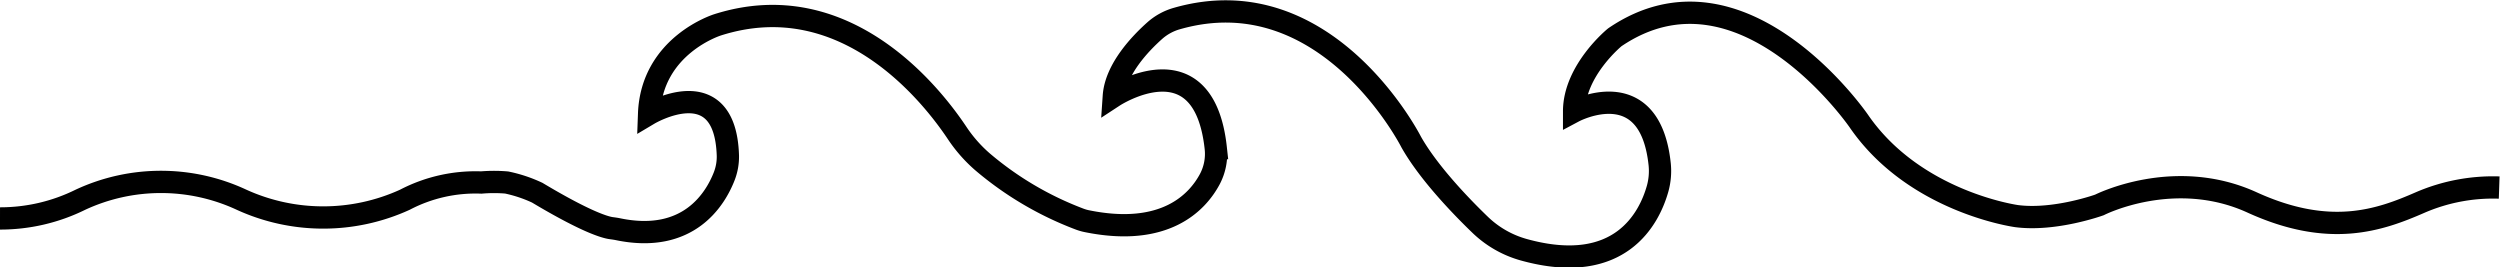
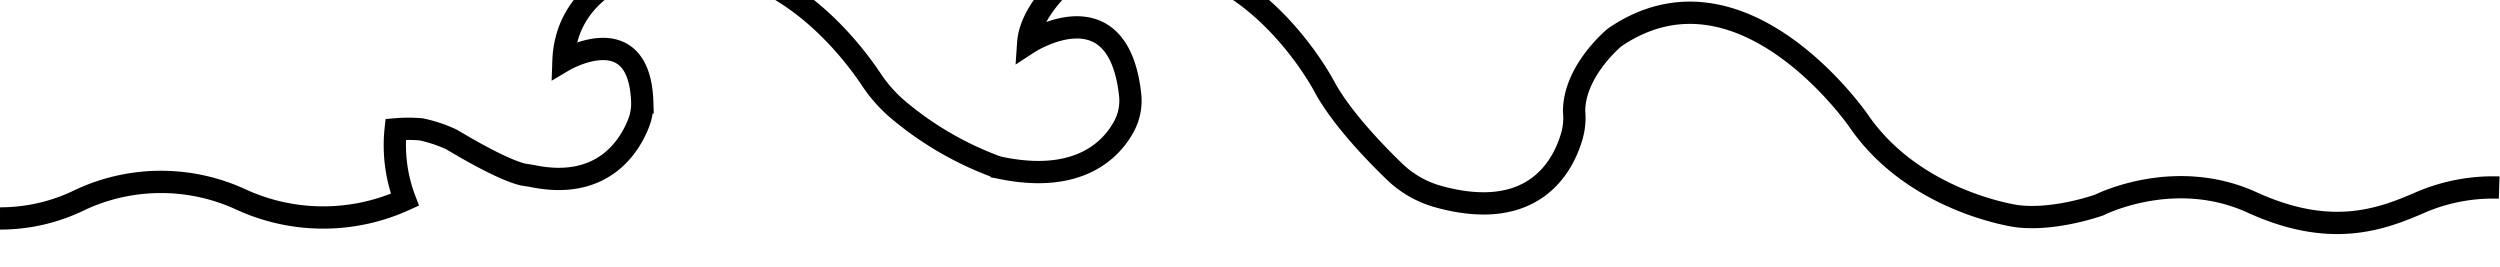
<svg xmlns="http://www.w3.org/2000/svg" viewBox="0 0 336.7 36.01">
  <defs>
    <style>.cls-1{fill:none;stroke:#000;stroke-miterlimit:10;stroke-width:3px;}</style>
  </defs>
  <g id="レイヤー_2" data-name="レイヤー 2">
    <g id="レイヤー_1-2" data-name="レイヤー 1">
-       <path class="cls-1" d="M336.59,25.26a24.74,24.74,0,0,0-10.61,2c-5.47,2.39-12.18,4.79-22.68,0s-20.55.34-20.55.34-6,2.17-11.13,1.51c0,0-13.74-1.85-21.27-12.8,0,0-15.74-22.93-32.85-11.3C217.5,5,212,9.48,212,15c0,0,10.22-5.43,11.53,7.16a8.87,8.87,0,0,1-.29,3.28c-1.08,3.81-4.94,11.81-18,8.2a13.8,13.8,0,0,1-5.91-3.38c-2.7-2.6-7-7.1-9.28-11.15,0,0-11.36-22.41-31.56-16.61a7.61,7.61,0,0,0-2.95,1.61c-1.91,1.7-5.28,5.18-5.53,8.84,0,0,12.11-7.93,13.73,7a7.26,7.26,0,0,1-.81,4.19c-1.66,3.1-6,7.78-16.5,5.66a6.26,6.26,0,0,1-1.1-.32,44.31,44.31,0,0,1-13-7.68,19.28,19.28,0,0,1-3.45-3.93c-3.34-5-15-20-32.22-14.53,0,0-8.9,2.74-9.24,12,0,0,10.25-6.09,10.61,5.61a7.24,7.24,0,0,1-.48,2.76c-1.16,3-4.75,9.15-14.32,7.16-.29-.06-.58-.1-.88-.14-.75-.09-3.23-.73-10-4.78a18.72,18.72,0,0,0-4.11-1.37,20.36,20.36,0,0,0-3.42,0A20.53,20.53,0,0,0,54.53,26.9a26.49,26.49,0,0,1-22,0,25.71,25.71,0,0,0-21.7,0A24.36,24.36,0,0,1,0,29.42" />
+       <path class="cls-1" d="M336.59,25.26a24.74,24.74,0,0,0-10.61,2c-5.47,2.39-12.18,4.79-22.68,0s-20.55.34-20.55.34-6,2.17-11.13,1.51c0,0-13.74-1.85-21.27-12.8,0,0-15.74-22.93-32.85-11.3C217.5,5,212,9.48,212,15a8.87,8.87,0,0,1-.29,3.28c-1.08,3.81-4.94,11.81-18,8.2a13.8,13.8,0,0,1-5.91-3.38c-2.7-2.6-7-7.1-9.28-11.15,0,0-11.36-22.41-31.56-16.61a7.61,7.61,0,0,0-2.95,1.61c-1.91,1.7-5.28,5.18-5.53,8.84,0,0,12.11-7.93,13.73,7a7.26,7.26,0,0,1-.81,4.19c-1.66,3.1-6,7.78-16.5,5.66a6.26,6.26,0,0,1-1.1-.32,44.31,44.31,0,0,1-13-7.68,19.28,19.28,0,0,1-3.45-3.93c-3.34-5-15-20-32.22-14.53,0,0-8.9,2.74-9.24,12,0,0,10.25-6.09,10.61,5.61a7.24,7.24,0,0,1-.48,2.76c-1.16,3-4.75,9.15-14.32,7.16-.29-.06-.58-.1-.88-.14-.75-.09-3.23-.73-10-4.78a18.72,18.72,0,0,0-4.11-1.37,20.36,20.36,0,0,0-3.42,0A20.53,20.53,0,0,0,54.53,26.9a26.49,26.49,0,0,1-22,0,25.71,25.71,0,0,0-21.7,0A24.36,24.36,0,0,1,0,29.42" />
    </g>
  </g>
</svg>